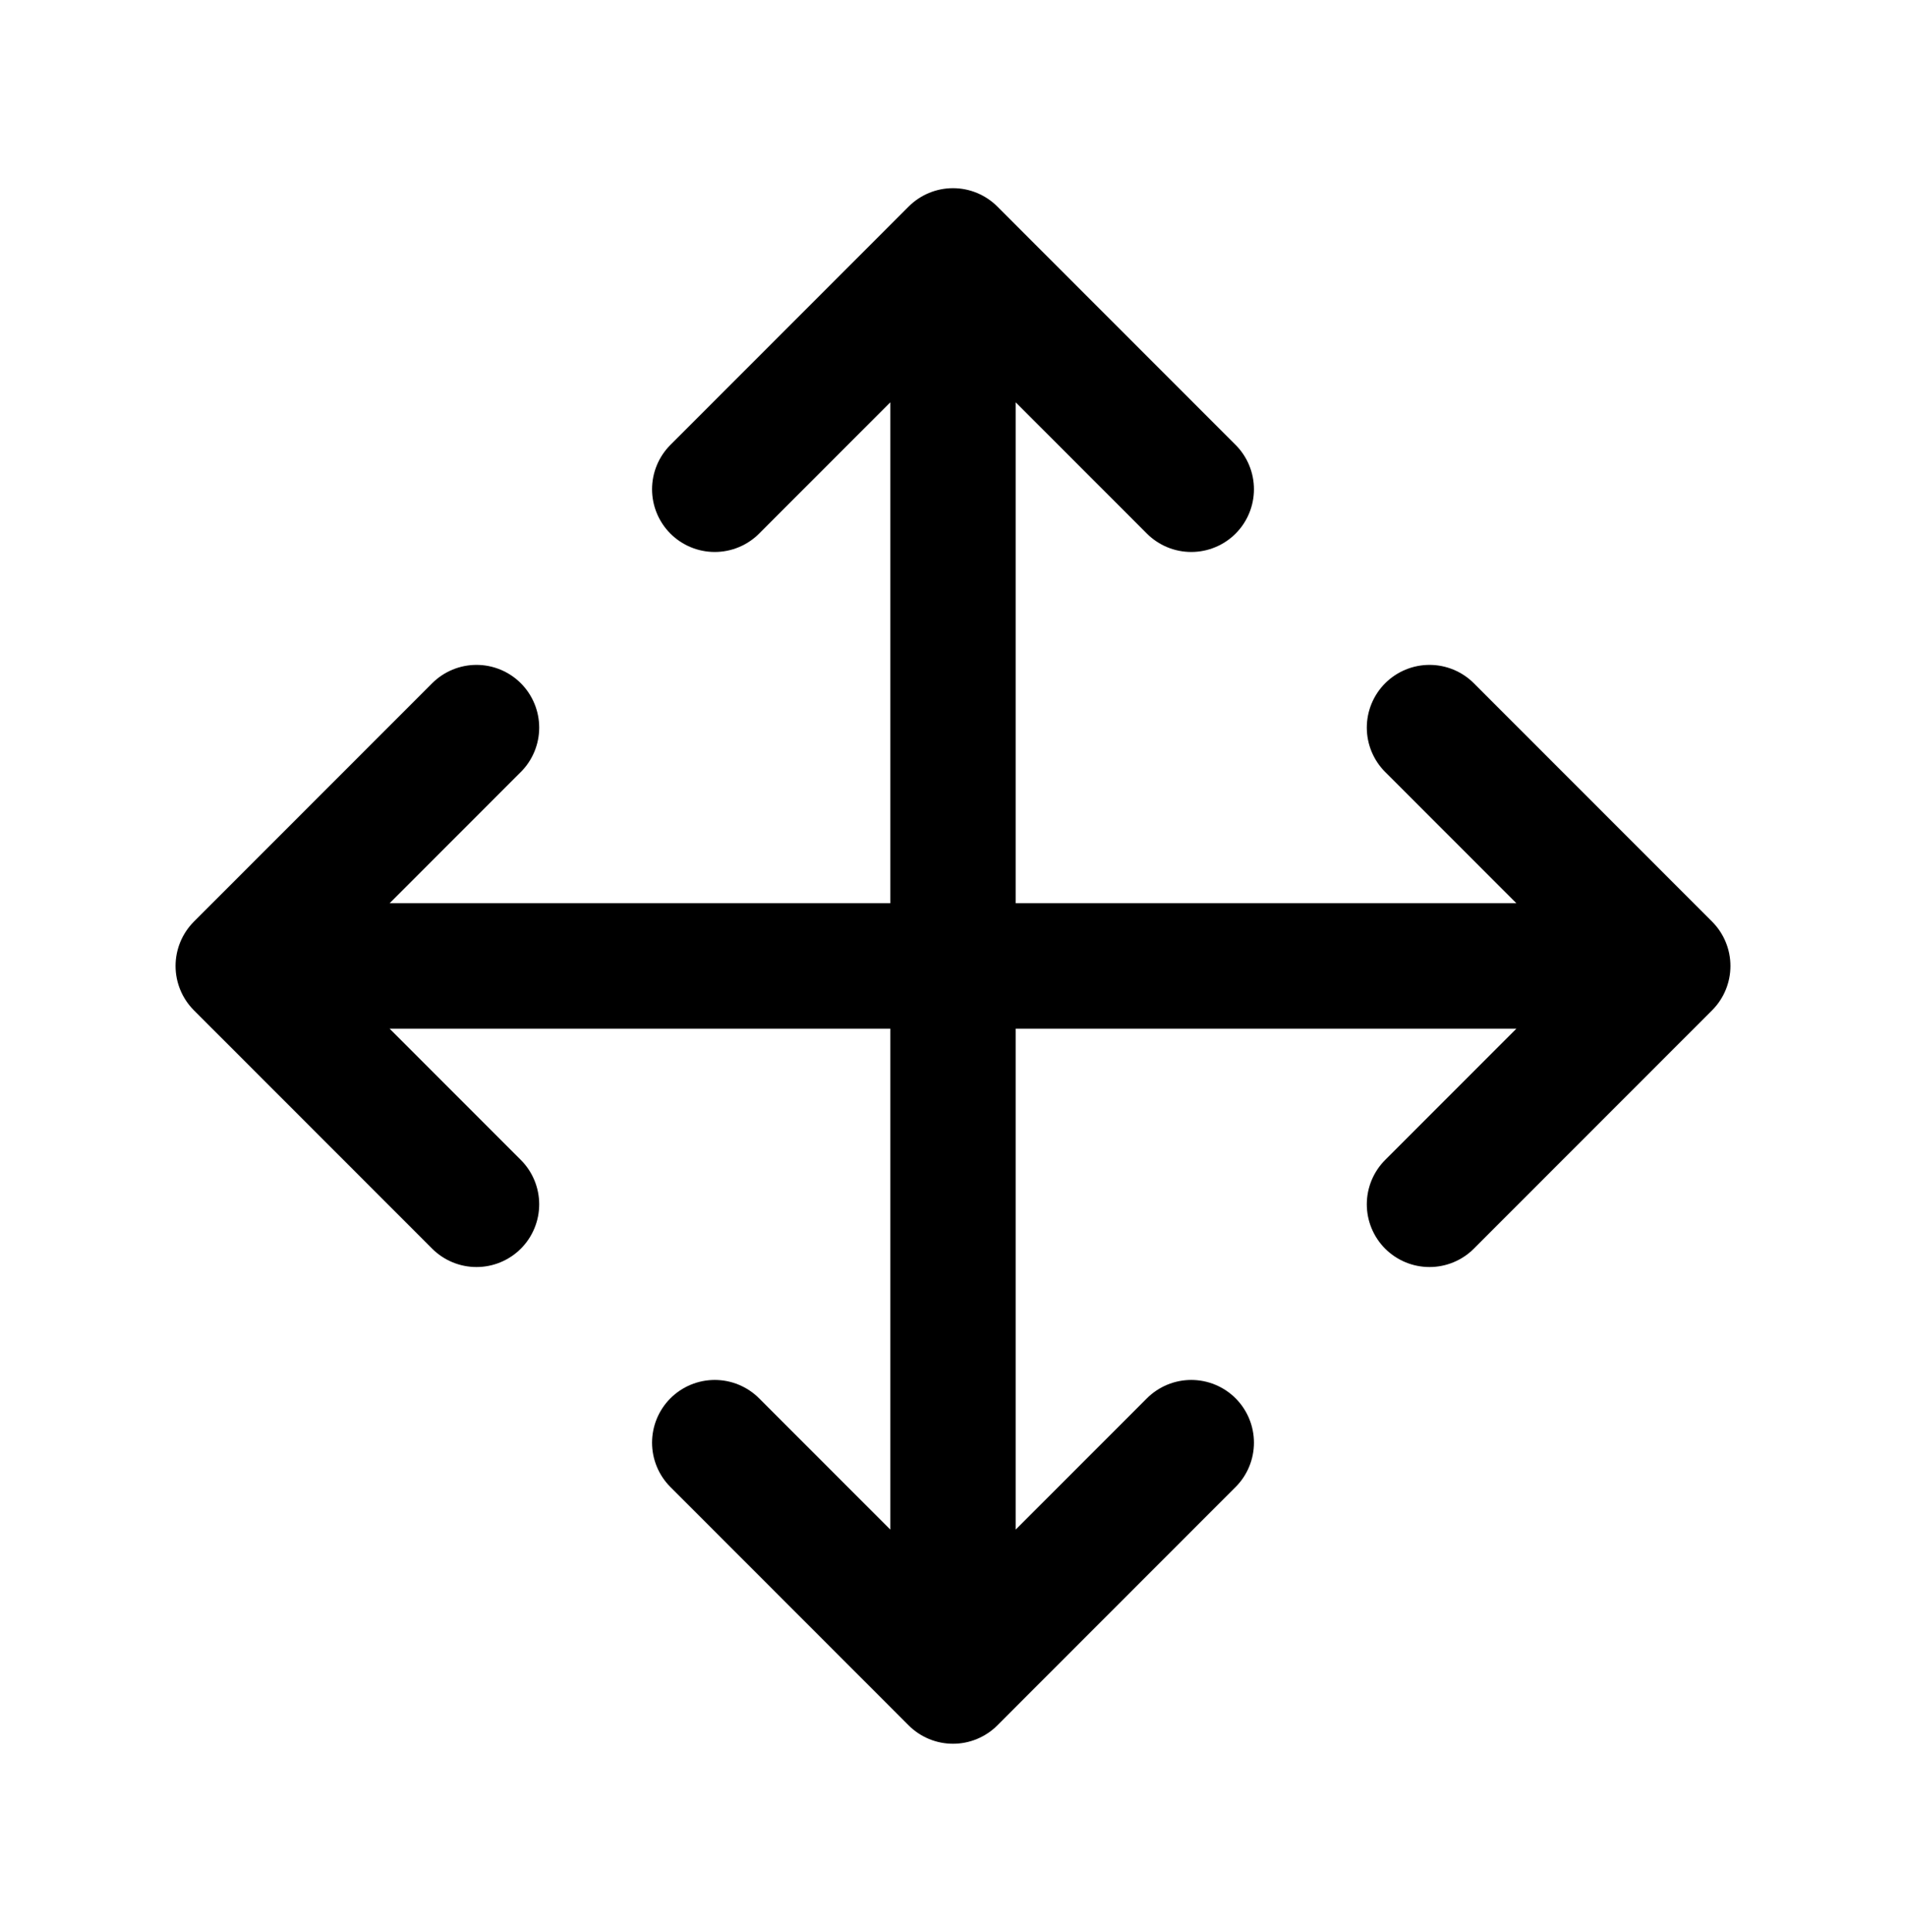
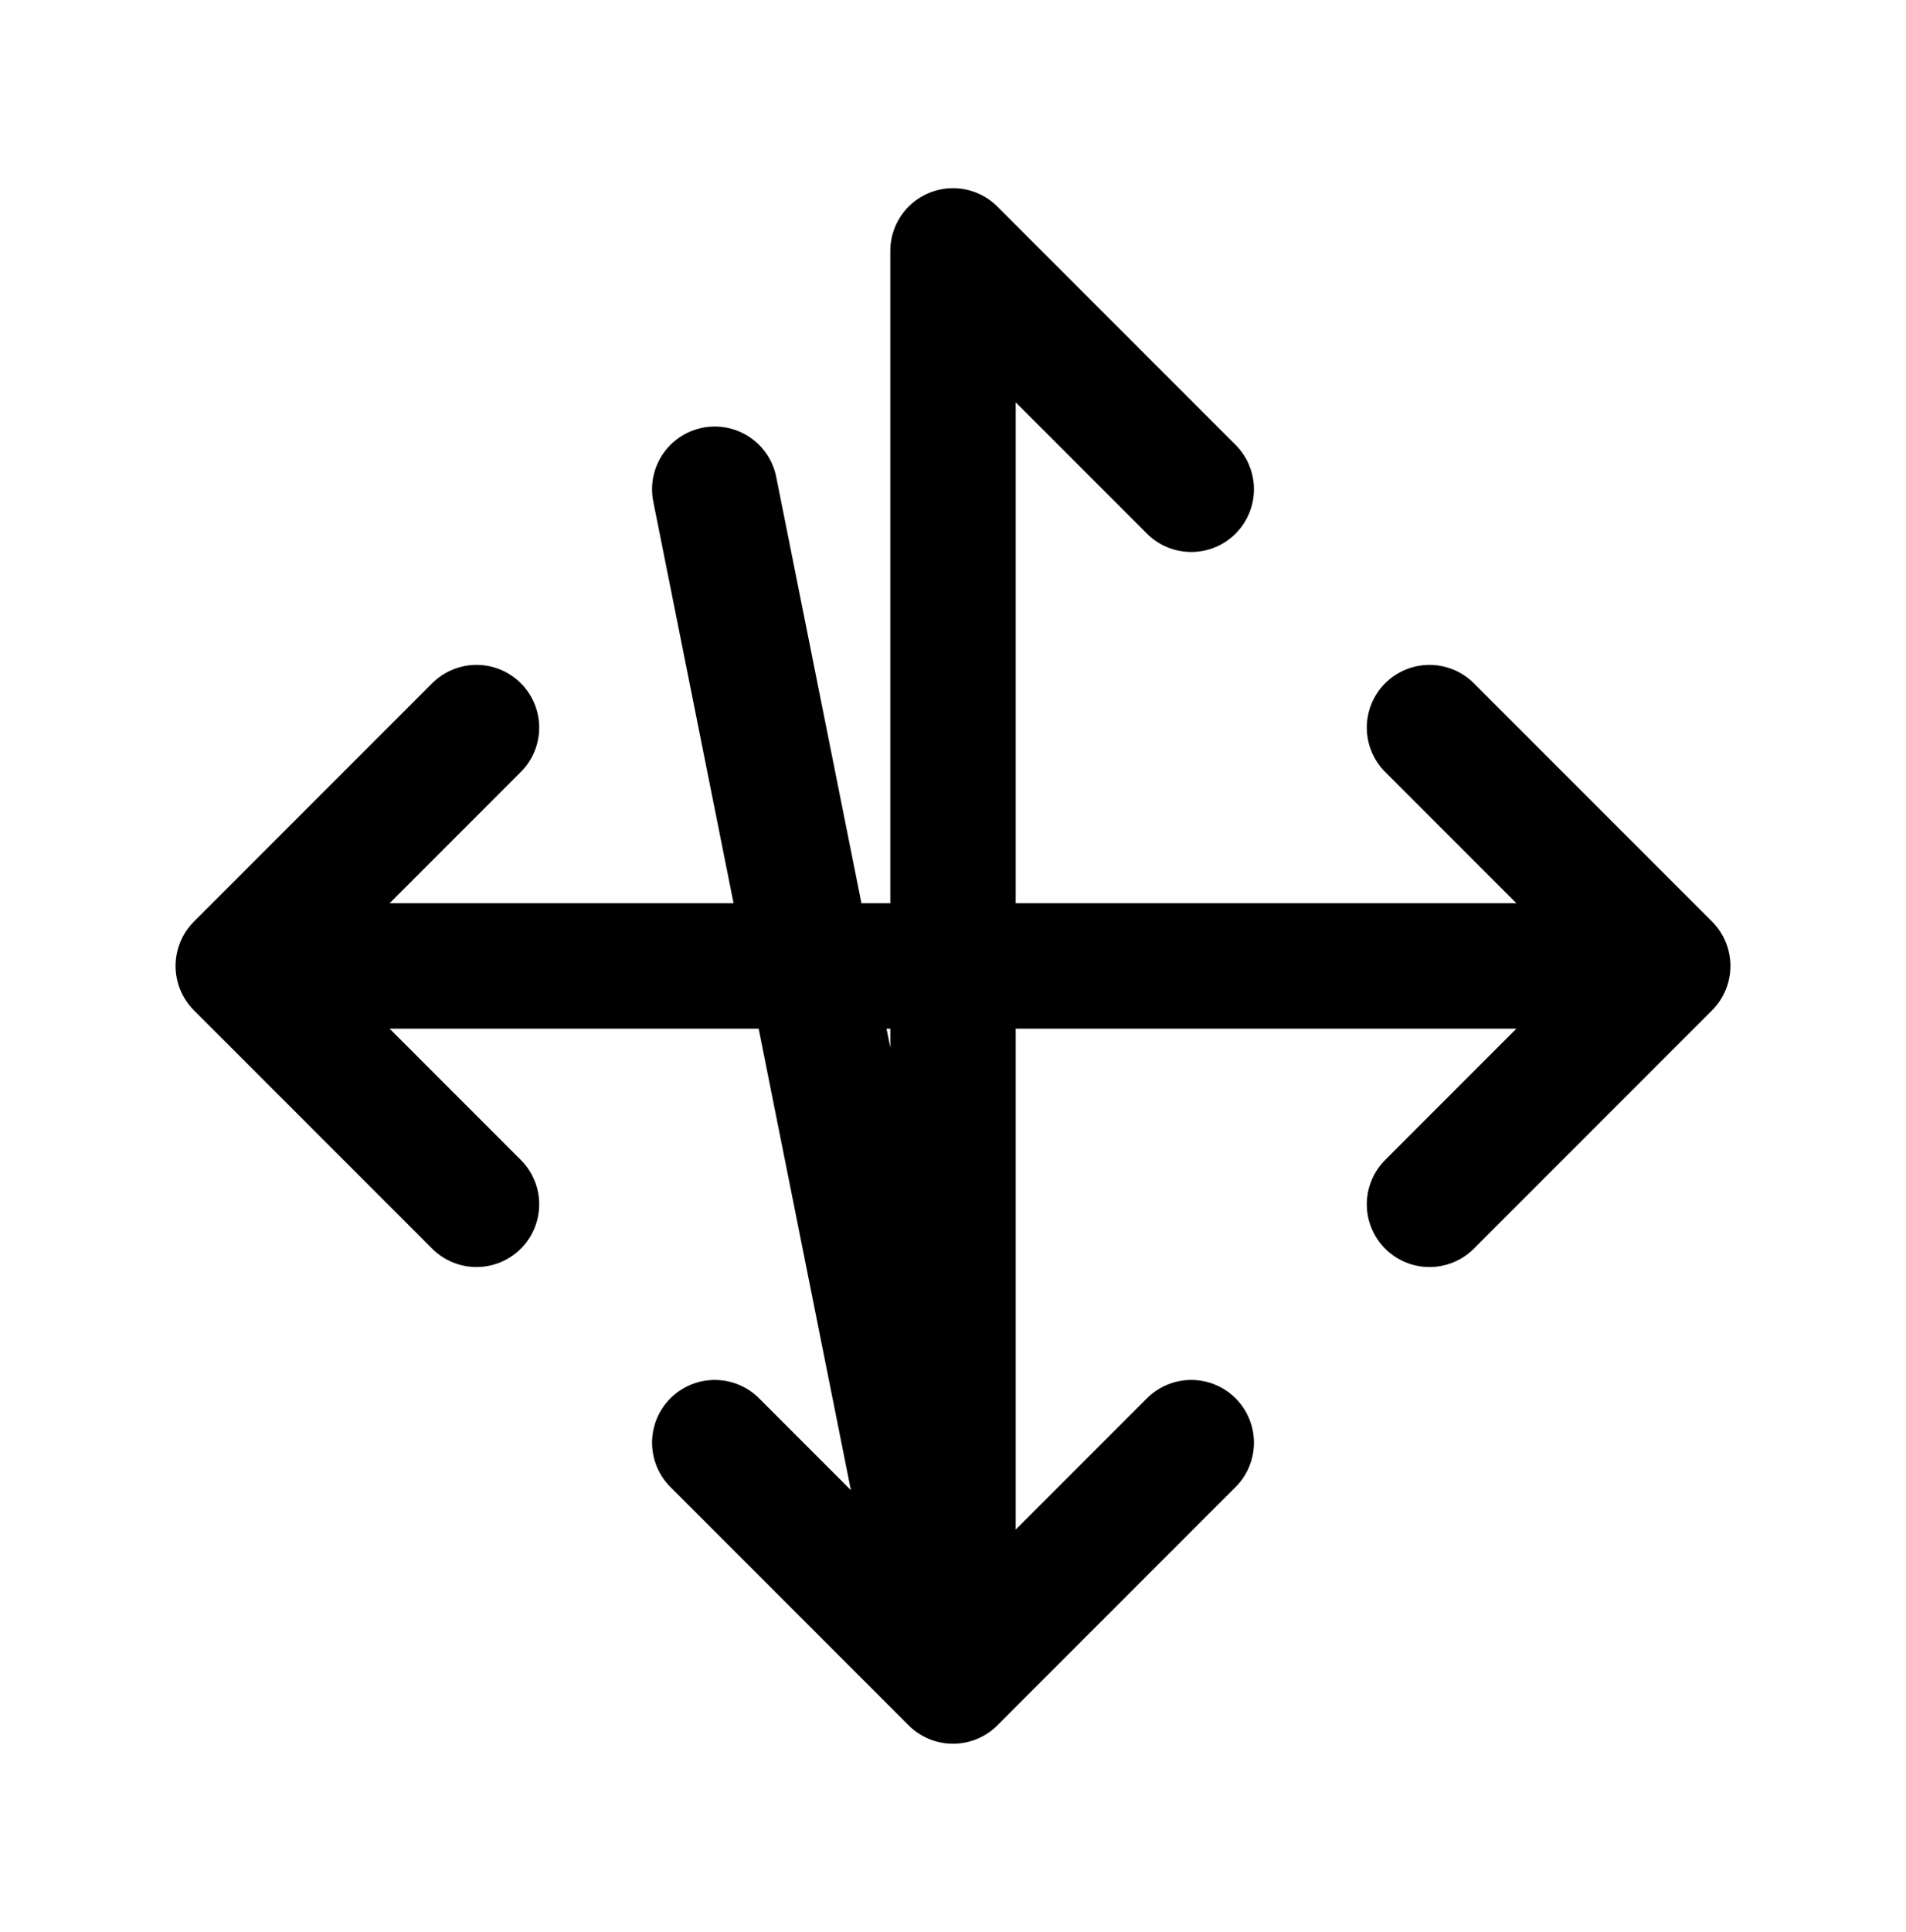
<svg xmlns="http://www.w3.org/2000/svg" width="76" height="77" viewBox="0 0 76 77" fill="none">
-   <path d="M38 10V67M38 10L28.5 19.5M38 10L47.5 19.5M38 67L47.5 57.5M38 67L28.5 57.5M9.5 38.5H66.5M9.5 38.5L19 48M9.5 38.5L19 29M66.5 38.5L57 29M66.5 38.5L57 48" stroke="black" stroke-width="5" stroke-linecap="round" stroke-linejoin="round" />
+   <path d="M38 10V67L28.5 19.5M38 10L47.5 19.5M38 67L47.5 57.5M38 67L28.5 57.5M9.5 38.5H66.5M9.5 38.5L19 48M9.5 38.5L19 29M66.5 38.5L57 29M66.5 38.5L57 48" stroke="black" stroke-width="5" stroke-linecap="round" stroke-linejoin="round" />
</svg>